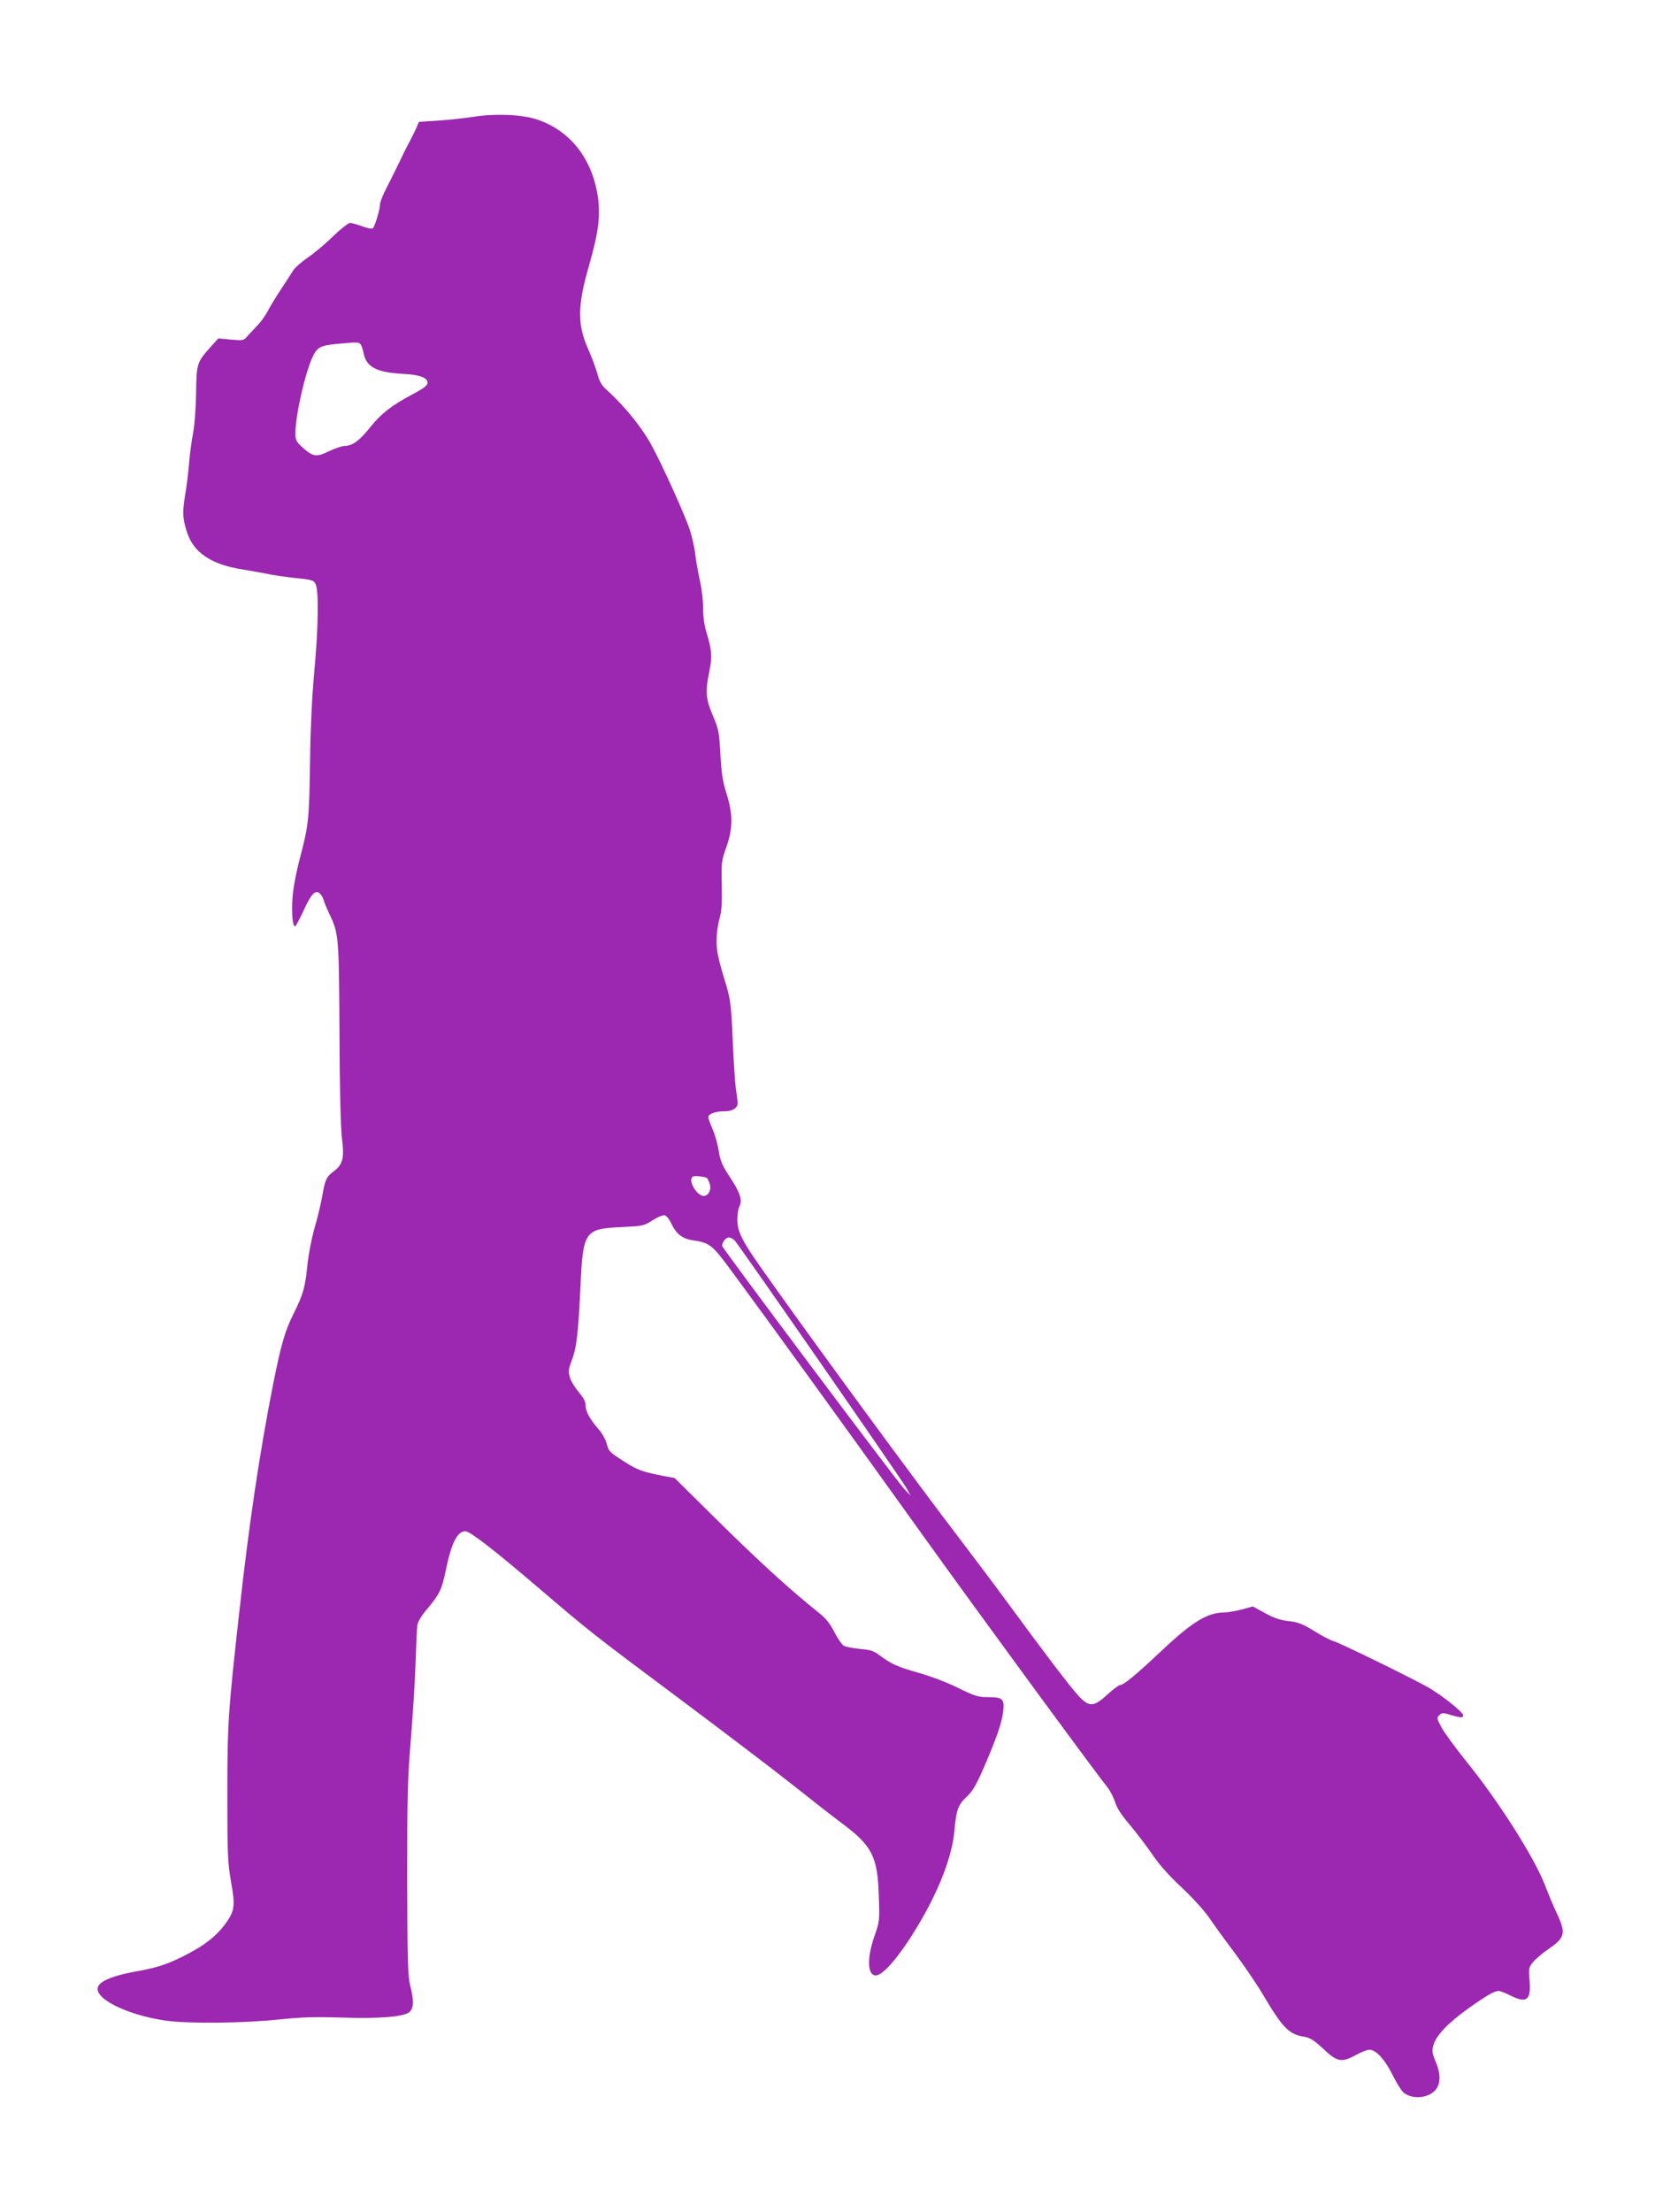
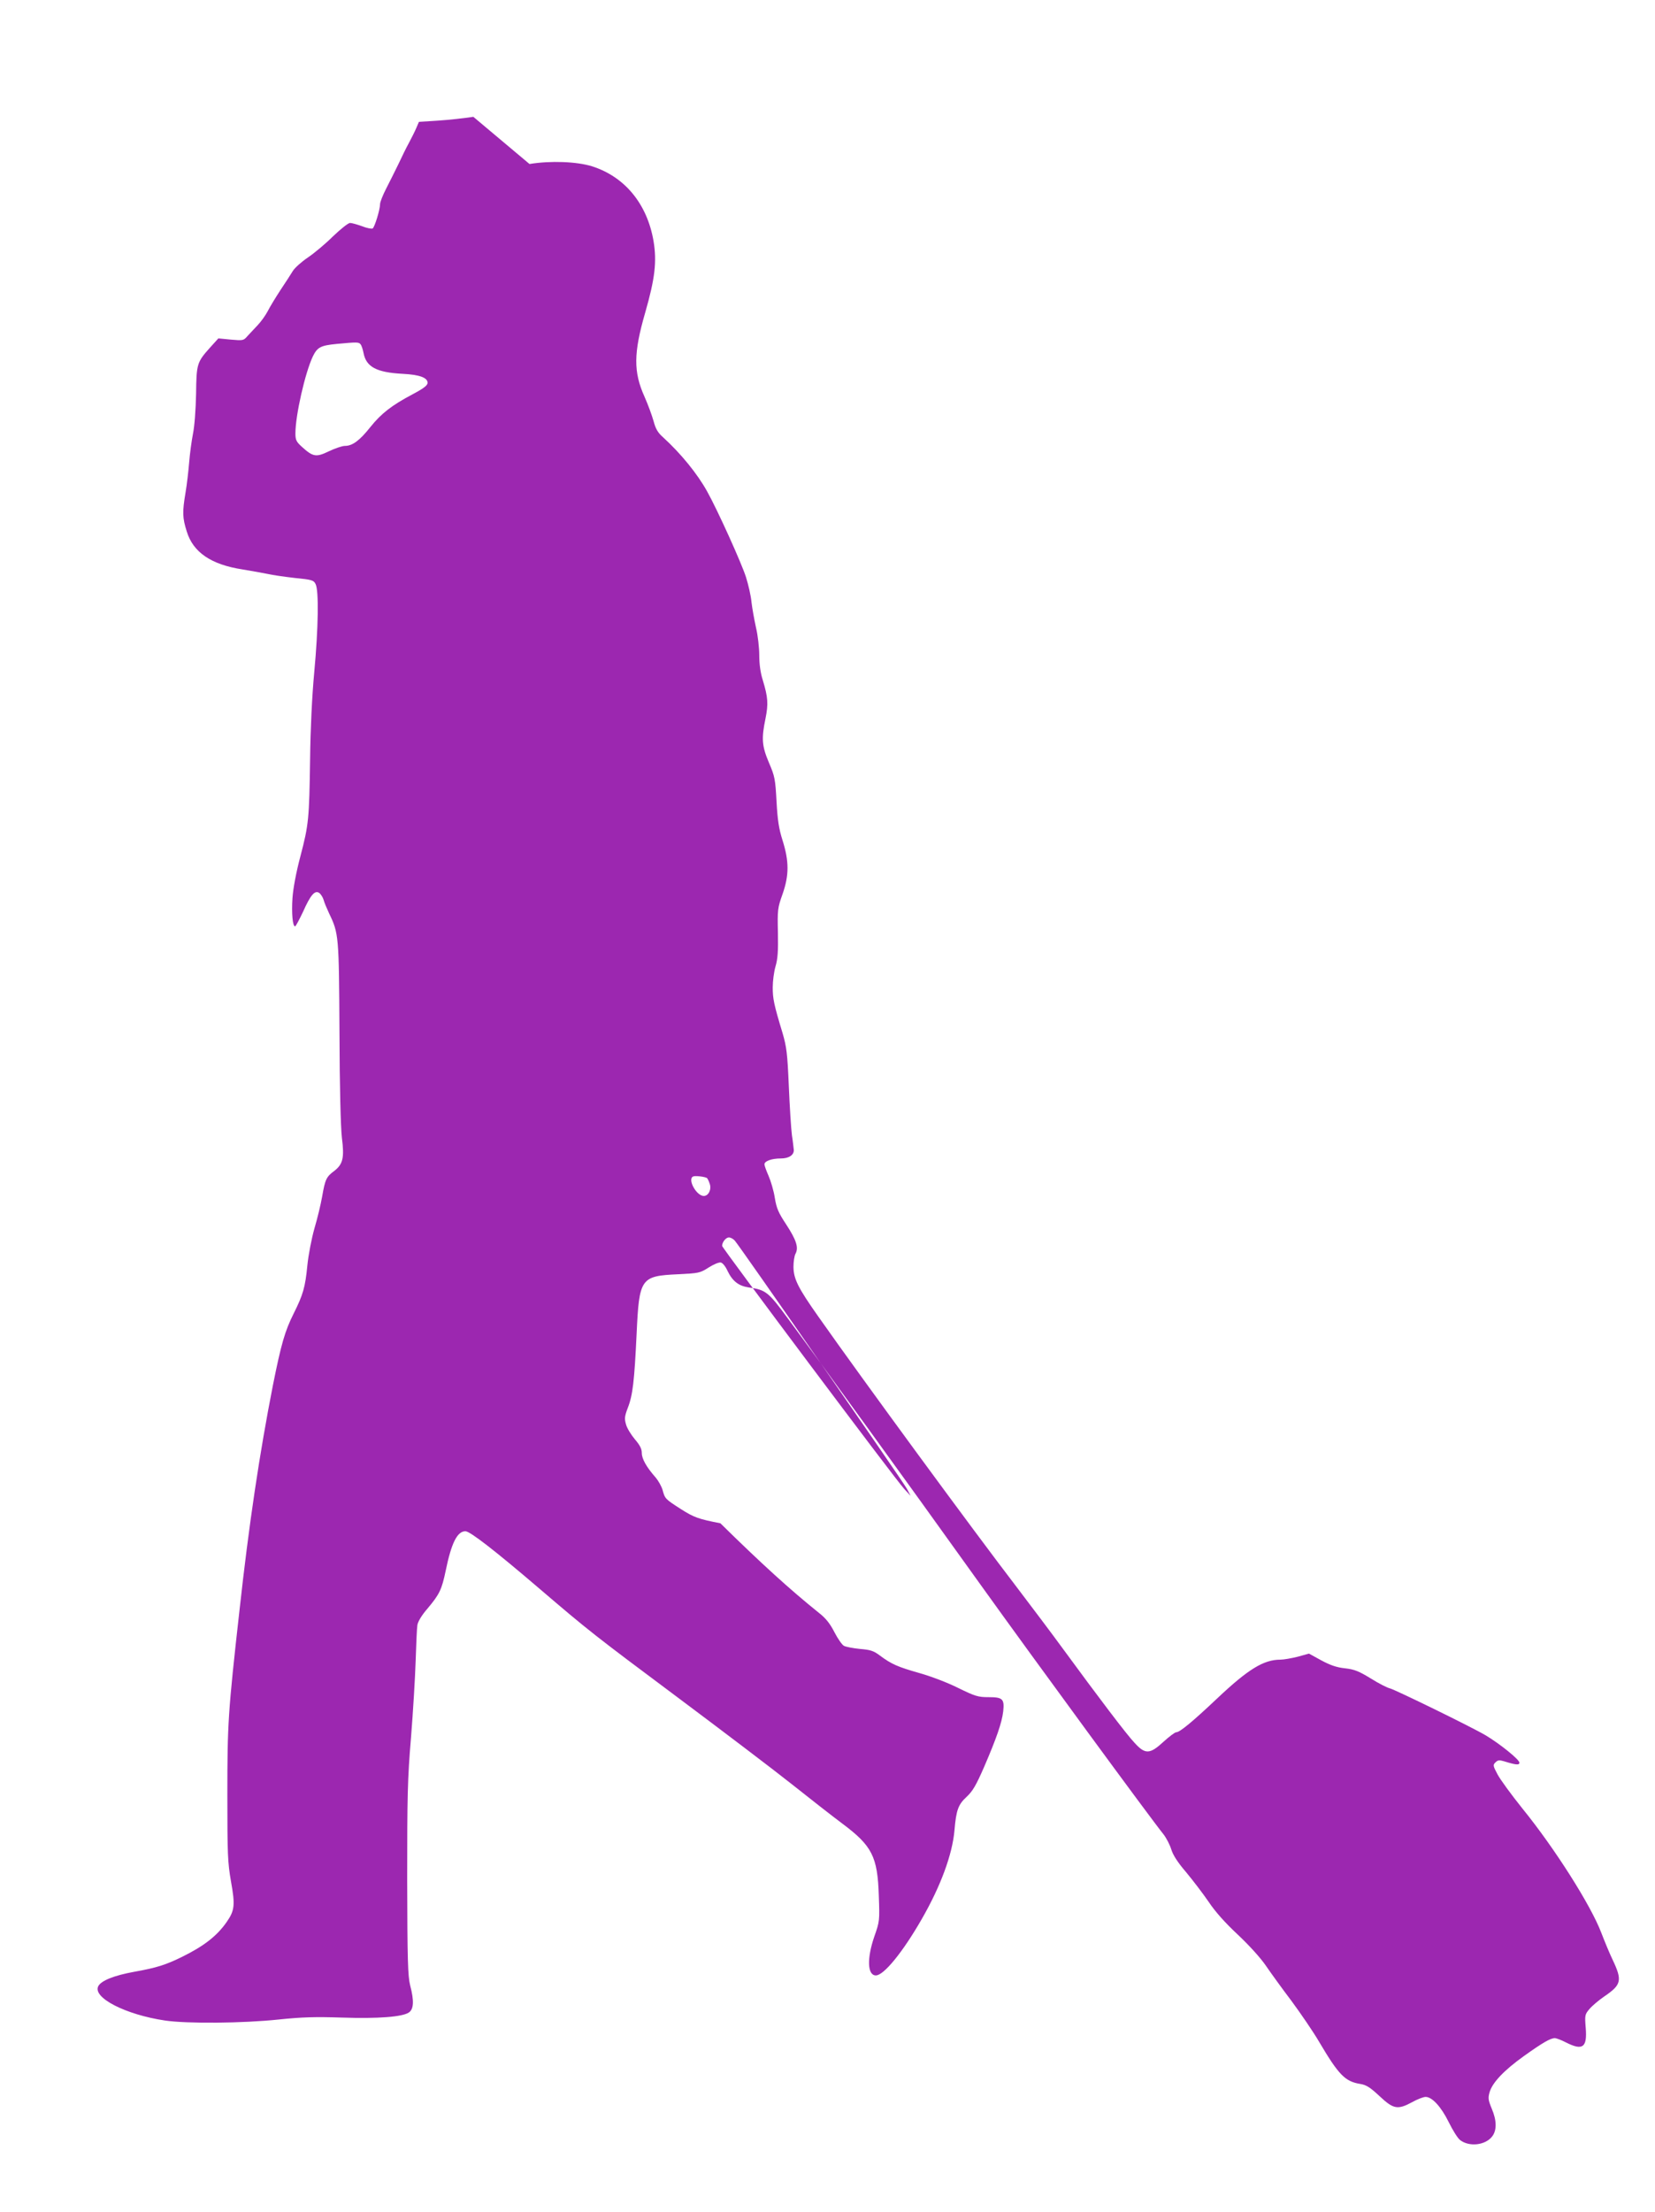
<svg xmlns="http://www.w3.org/2000/svg" version="1.0" width="958pt" height="1280pt" viewBox="0 0 958 1280" preserveAspectRatio="xMidYMid meet">
  <g transform="translate(0,1280) scale(0.1,-0.1)" fill="#9c27b0" stroke="none">
-     <path d="M2740 12124 c-52 -8 -144 -18 -205 -22 l-110 -7 -15 -35 c-8 -19 -27 -57 -42 -85 -15 -27 -43 -84 -62 -125 -20 -41 -52 -105 -71 -142 -19 -37 -35 -77 -35 -89 0 -31 -31 -133 -43 -141 -6 -3 -34 2 -61 13 -28 10 -59 19 -70 19 -10 0 -54 -35 -98 -77 -43 -43 -109 -98 -146 -123 -37 -25 -76 -60 -87 -78 -11 -18 -43 -68 -72 -111 -28 -43 -61 -97 -73 -121 -12 -23 -38 -60 -58 -81 -20 -21 -47 -50 -60 -64 -22 -26 -26 -26 -96 -20 l-72 7 -48 -53 c-76 -85 -79 -94 -81 -269 -2 -92 -9 -186 -18 -230 -8 -41 -18 -115 -22 -165 -4 -49 -13 -128 -21 -175 -19 -113 -18 -146 7 -225 37 -121 141 -192 324 -220 55 -9 120 -21 145 -26 25 -6 94 -16 155 -23 101 -10 111 -13 122 -36 19 -38 16 -252 -8 -510 -13 -139 -22 -330 -24 -500 -5 -348 -8 -381 -56 -564 -25 -94 -42 -186 -46 -242 -6 -89 1 -164 15 -164 4 0 24 38 46 84 43 97 68 126 93 110 9 -6 21 -24 26 -40 4 -16 19 -51 32 -79 56 -116 57 -129 60 -685 1 -321 7 -552 14 -613 15 -117 6 -153 -44 -192 -46 -34 -53 -49 -70 -147 -8 -46 -28 -129 -45 -186 -16 -57 -35 -153 -41 -215 -12 -125 -25 -169 -79 -277 -51 -102 -72 -175 -120 -414 -77 -392 -139 -804 -194 -1306 -66 -588 -70 -655 -70 -1065 0 -344 2 -391 21 -501 25 -138 21 -169 -25 -235 -55 -79 -129 -138 -257 -201 -93 -46 -148 -64 -278 -87 -116 -21 -191 -51 -208 -83 -35 -66 157 -165 386 -199 128 -19 453 -16 660 6 134 14 211 16 365 11 209 -7 348 4 386 29 29 19 32 67 8 158 -13 53 -16 143 -17 612 0 481 2 584 22 820 12 149 24 349 27 445 3 96 7 190 10 207 3 20 25 57 58 95 70 83 83 110 106 220 33 161 67 228 114 228 27 0 172 -113 426 -330 290 -248 317 -269 810 -637 250 -187 543 -409 650 -494 107 -85 240 -189 295 -230 173 -129 205 -191 212 -419 5 -143 5 -147 -26 -235 -44 -128 -40 -225 9 -225 46 0 156 135 265 325 110 191 178 375 190 515 10 118 22 149 71 194 35 33 54 66 100 171 72 167 103 256 111 322 8 73 -3 83 -85 83 -60 0 -77 5 -177 54 -62 31 -160 68 -225 86 -123 35 -160 51 -227 101 -36 27 -54 33 -115 38 -40 4 -82 12 -93 18 -11 6 -36 42 -55 79 -25 49 -50 81 -90 112 -168 135 -333 285 -570 518 l-265 262 -60 11 c-128 25 -153 34 -230 83 -90 58 -91 59 -105 111 -6 20 -24 52 -39 70 -54 61 -81 109 -81 143 0 24 -11 45 -40 79 -21 25 -45 63 -51 85 -10 34 -9 47 10 97 29 74 38 156 51 428 15 323 23 335 240 345 120 6 127 7 177 39 28 18 59 31 70 29 10 -1 28 -23 39 -48 29 -60 64 -87 121 -96 101 -14 115 -25 231 -183 183 -247 660 -905 1112 -1536 317 -442 982 -1349 1061 -1447 16 -21 36 -60 44 -86 10 -33 37 -75 86 -132 39 -47 98 -124 130 -171 38 -57 96 -122 169 -190 65 -61 132 -135 162 -179 28 -41 95 -134 149 -205 53 -72 125 -177 159 -235 114 -193 151 -231 239 -245 36 -6 57 -20 112 -71 80 -75 104 -80 189 -34 30 17 65 30 77 30 38 0 90 -57 134 -146 23 -47 52 -93 65 -103 53 -42 148 -31 187 21 27 36 26 92 -3 160 -21 51 -22 62 -12 97 17 55 83 125 199 208 108 77 153 103 178 103 9 0 38 -11 65 -25 97 -49 123 -29 114 84 -6 73 -5 78 21 109 15 18 54 51 86 73 100 68 106 92 48 214 -16 33 -45 103 -65 155 -61 160 -270 489 -456 718 -65 81 -130 170 -145 199 -26 49 -27 54 -11 69 13 13 22 14 49 6 71 -22 89 -23 89 -8 0 18 -113 109 -195 158 -81 48 -523 264 -555 272 -14 3 -64 28 -110 57 -70 43 -96 53 -150 59 -48 5 -85 18 -137 46 l-71 39 -65 -18 c-36 -9 -81 -17 -100 -17 -97 0 -186 -54 -367 -225 -144 -136 -216 -195 -236 -195 -8 0 -41 -25 -74 -55 -79 -73 -106 -74 -167 -7 -46 48 -213 269 -413 542 -62 85 -184 247 -270 360 -250 326 -890 1198 -1148 1565 -118 167 -143 218 -144 287 0 30 5 65 12 77 19 36 4 80 -54 169 -45 68 -56 93 -66 154 -6 40 -23 97 -36 127 -13 29 -24 60 -24 67 0 19 42 34 95 34 46 0 75 19 75 48 -1 9 -5 49 -11 87 -5 39 -13 167 -18 285 -8 188 -13 226 -36 305 -51 168 -57 200 -57 265 0 36 7 90 16 121 13 43 16 89 14 195 -3 132 -2 143 27 224 38 109 38 189 0 310 -21 66 -29 115 -35 225 -7 130 -10 146 -44 225 -41 97 -44 139 -20 255 17 85 15 122 -16 224 -13 40 -20 92 -20 142 0 43 -8 116 -19 161 -10 46 -22 112 -26 147 -3 35 -18 101 -32 145 -25 79 -164 387 -225 496 -56 101 -151 218 -254 312 -32 28 -44 50 -56 95 -9 32 -32 95 -52 140 -65 144 -64 253 4 488 56 195 68 294 48 413 -37 216 -167 373 -357 433 -88 27 -238 33 -361 13z m-653 -1316 c6 -7 13 -29 17 -49 15 -82 75 -114 227 -122 97 -5 144 -22 144 -52 0 -15 -22 -32 -86 -66 -121 -64 -182 -111 -246 -191 -61 -77 -103 -108 -146 -108 -16 0 -57 -14 -93 -31 -74 -36 -92 -33 -157 26 -32 29 -37 40 -37 77 0 105 56 351 101 446 26 53 45 63 138 72 117 11 128 11 138 -2z m2005 -4824 c3 -2 11 -17 16 -33 12 -33 -7 -71 -34 -71 -43 0 -97 99 -61 113 11 5 65 -1 79 -9z m161 -362 c29 -32 975 -1395 997 -1437 l21 -40 -37 40 c-50 54 -1054 1394 -1054 1406 0 22 22 49 39 49 10 0 25 -8 34 -18z" />
+     <path d="M2740 12124 c-52 -8 -144 -18 -205 -22 l-110 -7 -15 -35 c-8 -19 -27 -57 -42 -85 -15 -27 -43 -84 -62 -125 -20 -41 -52 -105 -71 -142 -19 -37 -35 -77 -35 -89 0 -31 -31 -133 -43 -141 -6 -3 -34 2 -61 13 -28 10 -59 19 -70 19 -10 0 -54 -35 -98 -77 -43 -43 -109 -98 -146 -123 -37 -25 -76 -60 -87 -78 -11 -18 -43 -68 -72 -111 -28 -43 -61 -97 -73 -121 -12 -23 -38 -60 -58 -81 -20 -21 -47 -50 -60 -64 -22 -26 -26 -26 -96 -20 l-72 7 -48 -53 c-76 -85 -79 -94 -81 -269 -2 -92 -9 -186 -18 -230 -8 -41 -18 -115 -22 -165 -4 -49 -13 -128 -21 -175 -19 -113 -18 -146 7 -225 37 -121 141 -192 324 -220 55 -9 120 -21 145 -26 25 -6 94 -16 155 -23 101 -10 111 -13 122 -36 19 -38 16 -252 -8 -510 -13 -139 -22 -330 -24 -500 -5 -348 -8 -381 -56 -564 -25 -94 -42 -186 -46 -242 -6 -89 1 -164 15 -164 4 0 24 38 46 84 43 97 68 126 93 110 9 -6 21 -24 26 -40 4 -16 19 -51 32 -79 56 -116 57 -129 60 -685 1 -321 7 -552 14 -613 15 -117 6 -153 -44 -192 -46 -34 -53 -49 -70 -147 -8 -46 -28 -129 -45 -186 -16 -57 -35 -153 -41 -215 -12 -125 -25 -169 -79 -277 -51 -102 -72 -175 -120 -414 -77 -392 -139 -804 -194 -1306 -66 -588 -70 -655 -70 -1065 0 -344 2 -391 21 -501 25 -138 21 -169 -25 -235 -55 -79 -129 -138 -257 -201 -93 -46 -148 -64 -278 -87 -116 -21 -191 -51 -208 -83 -35 -66 157 -165 386 -199 128 -19 453 -16 660 6 134 14 211 16 365 11 209 -7 348 4 386 29 29 19 32 67 8 158 -13 53 -16 143 -17 612 0 481 2 584 22 820 12 149 24 349 27 445 3 96 7 190 10 207 3 20 25 57 58 95 70 83 83 110 106 220 33 161 67 228 114 228 27 0 172 -113 426 -330 290 -248 317 -269 810 -637 250 -187 543 -409 650 -494 107 -85 240 -189 295 -230 173 -129 205 -191 212 -419 5 -143 5 -147 -26 -235 -44 -128 -40 -225 9 -225 46 0 156 135 265 325 110 191 178 375 190 515 10 118 22 149 71 194 35 33 54 66 100 171 72 167 103 256 111 322 8 73 -3 83 -85 83 -60 0 -77 5 -177 54 -62 31 -160 68 -225 86 -123 35 -160 51 -227 101 -36 27 -54 33 -115 38 -40 4 -82 12 -93 18 -11 6 -36 42 -55 79 -25 49 -50 81 -90 112 -168 135 -333 285 -570 518 c-128 25 -153 34 -230 83 -90 58 -91 59 -105 111 -6 20 -24 52 -39 70 -54 61 -81 109 -81 143 0 24 -11 45 -40 79 -21 25 -45 63 -51 85 -10 34 -9 47 10 97 29 74 38 156 51 428 15 323 23 335 240 345 120 6 127 7 177 39 28 18 59 31 70 29 10 -1 28 -23 39 -48 29 -60 64 -87 121 -96 101 -14 115 -25 231 -183 183 -247 660 -905 1112 -1536 317 -442 982 -1349 1061 -1447 16 -21 36 -60 44 -86 10 -33 37 -75 86 -132 39 -47 98 -124 130 -171 38 -57 96 -122 169 -190 65 -61 132 -135 162 -179 28 -41 95 -134 149 -205 53 -72 125 -177 159 -235 114 -193 151 -231 239 -245 36 -6 57 -20 112 -71 80 -75 104 -80 189 -34 30 17 65 30 77 30 38 0 90 -57 134 -146 23 -47 52 -93 65 -103 53 -42 148 -31 187 21 27 36 26 92 -3 160 -21 51 -22 62 -12 97 17 55 83 125 199 208 108 77 153 103 178 103 9 0 38 -11 65 -25 97 -49 123 -29 114 84 -6 73 -5 78 21 109 15 18 54 51 86 73 100 68 106 92 48 214 -16 33 -45 103 -65 155 -61 160 -270 489 -456 718 -65 81 -130 170 -145 199 -26 49 -27 54 -11 69 13 13 22 14 49 6 71 -22 89 -23 89 -8 0 18 -113 109 -195 158 -81 48 -523 264 -555 272 -14 3 -64 28 -110 57 -70 43 -96 53 -150 59 -48 5 -85 18 -137 46 l-71 39 -65 -18 c-36 -9 -81 -17 -100 -17 -97 0 -186 -54 -367 -225 -144 -136 -216 -195 -236 -195 -8 0 -41 -25 -74 -55 -79 -73 -106 -74 -167 -7 -46 48 -213 269 -413 542 -62 85 -184 247 -270 360 -250 326 -890 1198 -1148 1565 -118 167 -143 218 -144 287 0 30 5 65 12 77 19 36 4 80 -54 169 -45 68 -56 93 -66 154 -6 40 -23 97 -36 127 -13 29 -24 60 -24 67 0 19 42 34 95 34 46 0 75 19 75 48 -1 9 -5 49 -11 87 -5 39 -13 167 -18 285 -8 188 -13 226 -36 305 -51 168 -57 200 -57 265 0 36 7 90 16 121 13 43 16 89 14 195 -3 132 -2 143 27 224 38 109 38 189 0 310 -21 66 -29 115 -35 225 -7 130 -10 146 -44 225 -41 97 -44 139 -20 255 17 85 15 122 -16 224 -13 40 -20 92 -20 142 0 43 -8 116 -19 161 -10 46 -22 112 -26 147 -3 35 -18 101 -32 145 -25 79 -164 387 -225 496 -56 101 -151 218 -254 312 -32 28 -44 50 -56 95 -9 32 -32 95 -52 140 -65 144 -64 253 4 488 56 195 68 294 48 413 -37 216 -167 373 -357 433 -88 27 -238 33 -361 13z m-653 -1316 c6 -7 13 -29 17 -49 15 -82 75 -114 227 -122 97 -5 144 -22 144 -52 0 -15 -22 -32 -86 -66 -121 -64 -182 -111 -246 -191 -61 -77 -103 -108 -146 -108 -16 0 -57 -14 -93 -31 -74 -36 -92 -33 -157 26 -32 29 -37 40 -37 77 0 105 56 351 101 446 26 53 45 63 138 72 117 11 128 11 138 -2z m2005 -4824 c3 -2 11 -17 16 -33 12 -33 -7 -71 -34 -71 -43 0 -97 99 -61 113 11 5 65 -1 79 -9z m161 -362 c29 -32 975 -1395 997 -1437 l21 -40 -37 40 c-50 54 -1054 1394 -1054 1406 0 22 22 49 39 49 10 0 25 -8 34 -18z" />
  </g>
</svg>